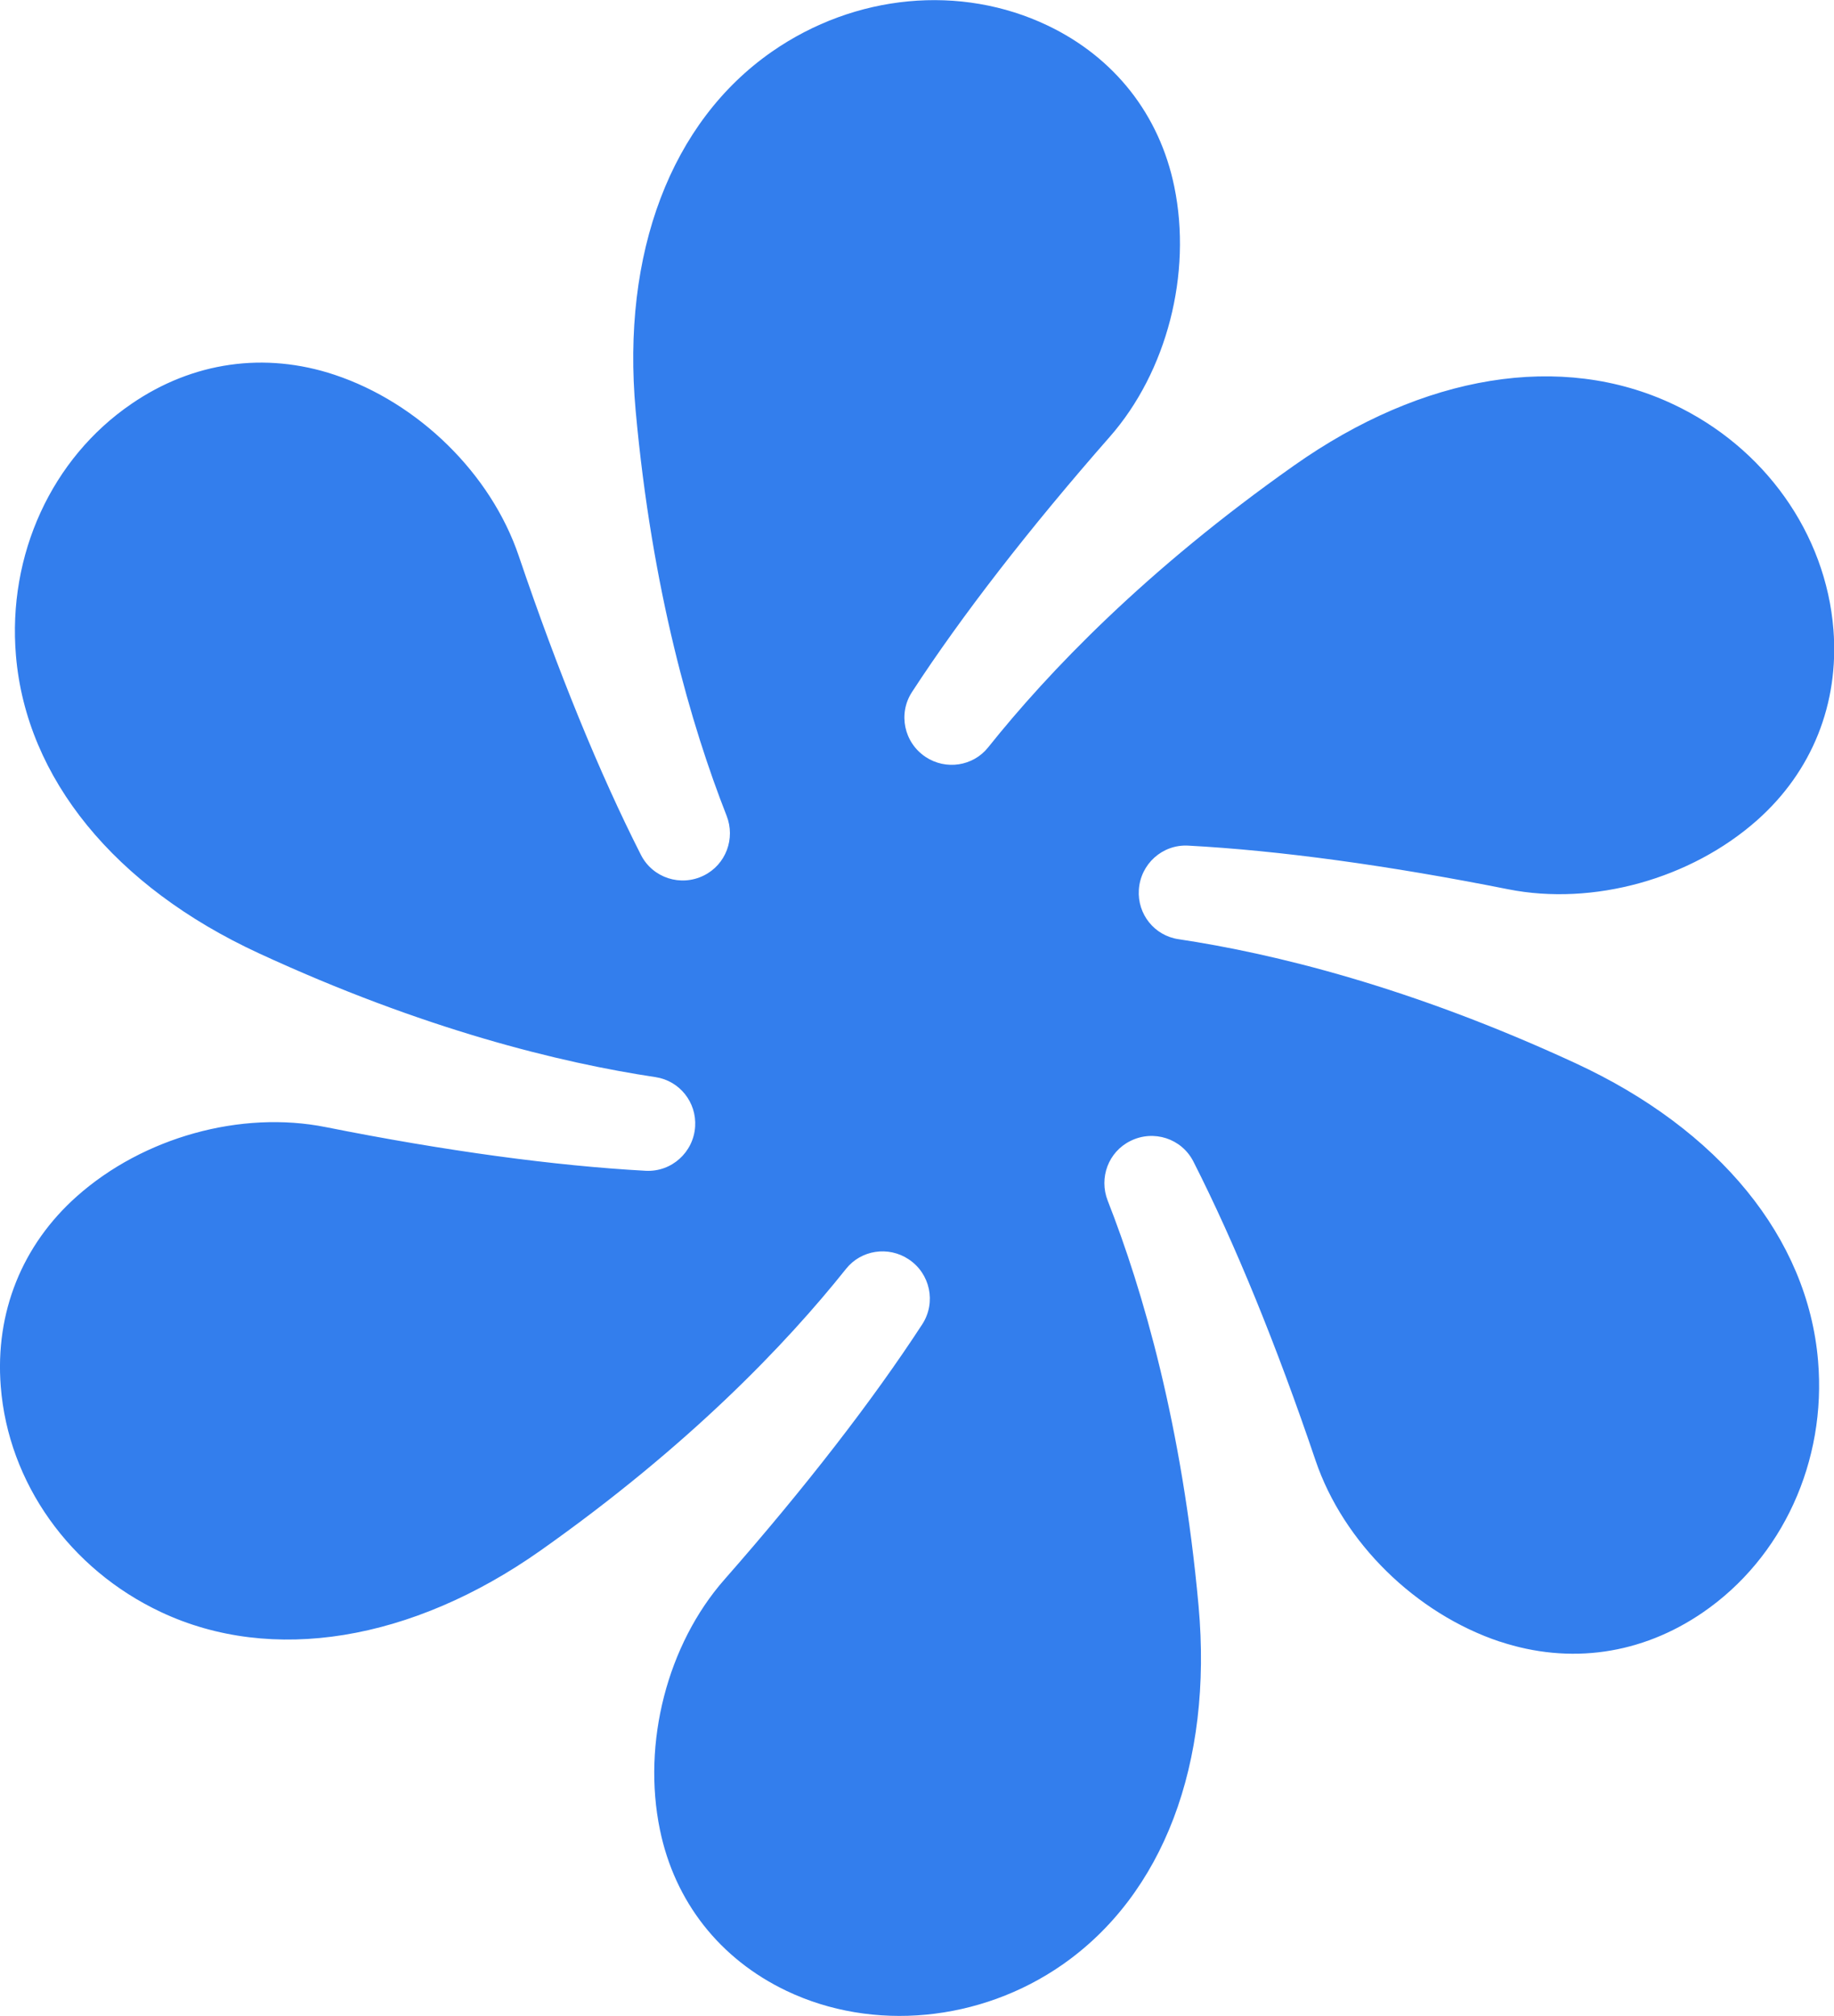
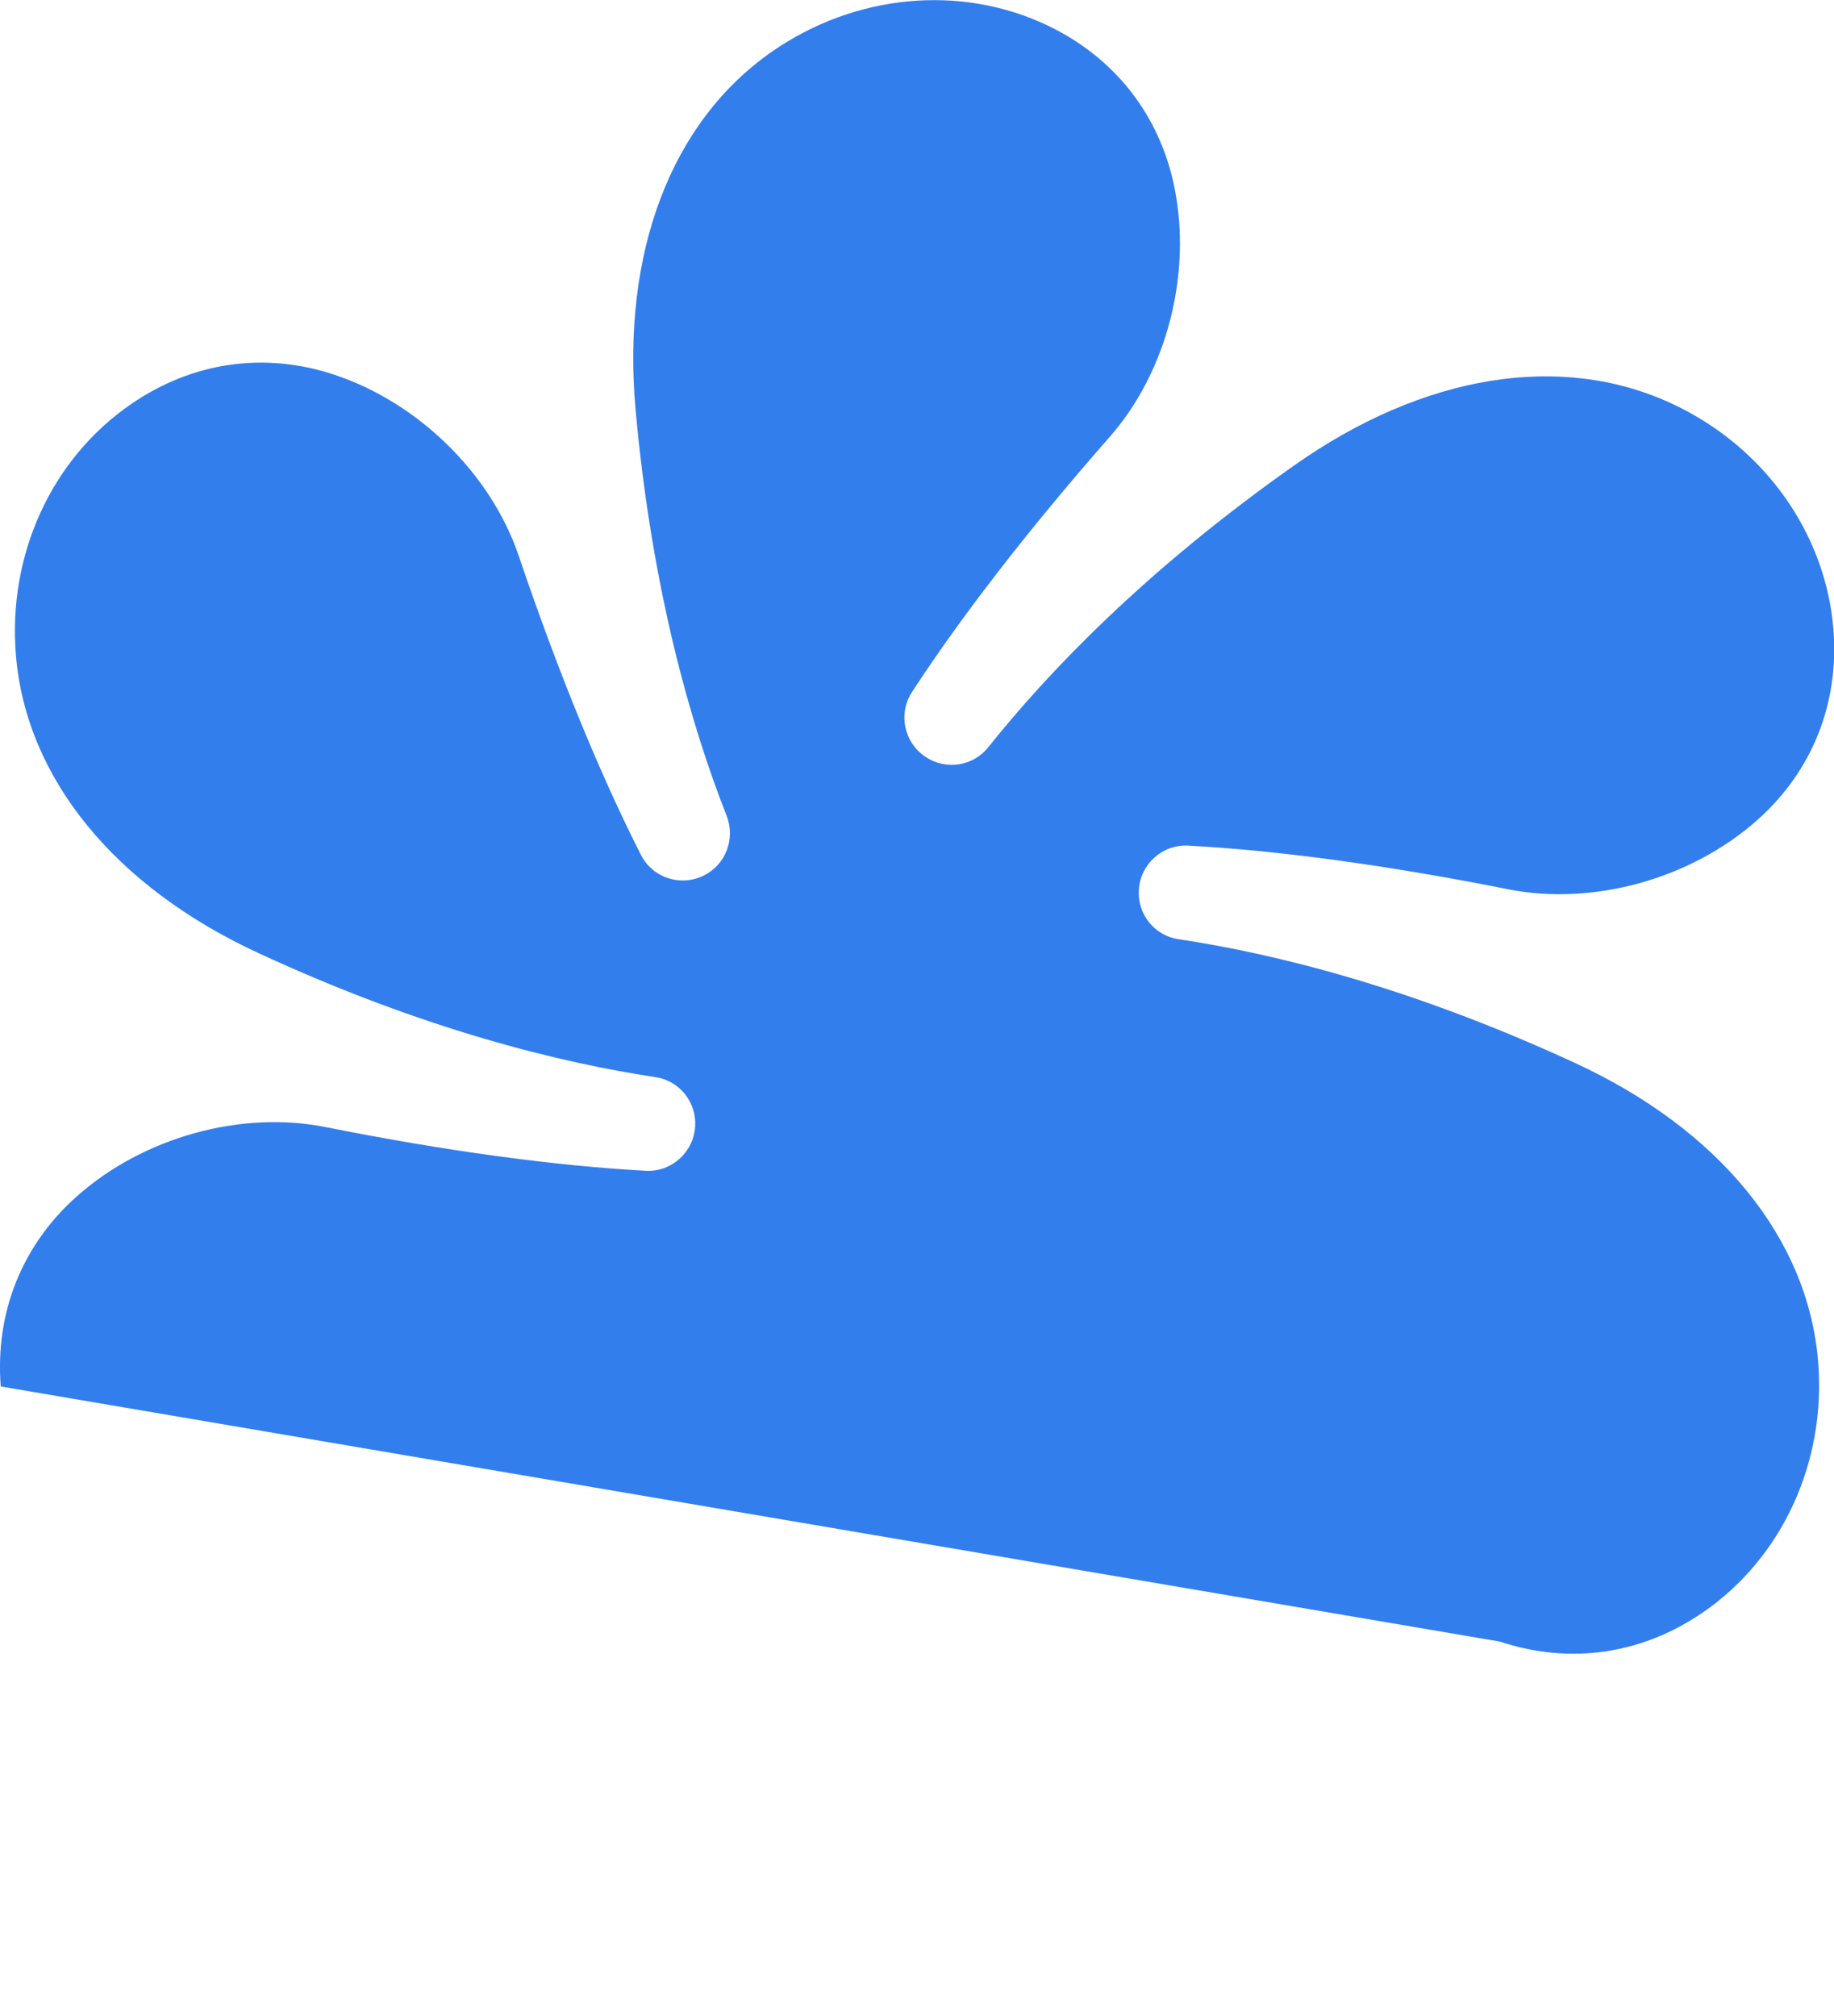
<svg xmlns="http://www.w3.org/2000/svg" id="Calque_1" data-name="Calque 1" viewBox="0 0 170.17 187.04">
  <defs>
    <style>
      .cls-1 {
        fill: #337eed;
        stroke-width: 0px;
      }
    </style>
  </defs>
-   <path class="cls-1" d="M139.16,152.31c6.51,2.16,13.15,1.2,18.84-2.7,7.39-5.07,11.49-14.02,10.69-23.36-.96-11.38-9.17-21.44-22.52-27.61-15.29-7.07-27.97-10.17-36.83-11.5-2.23-.33-3.82-2.33-3.67-4.58.15-2.39,2.18-4.23,4.58-4.1,8.44.45,18.59,1.84,29.69,4.05,7.86,1.56,16.93-.94,23.1-6.41,5.1-4.53,7.61-10.8,7.08-17.66-.7-8.93-6.4-16.96-14.89-20.94-10.34-4.87-23.16-2.78-35.17,5.7-13.76,9.7-22.78,19.14-28.37,26.14-1.4,1.76-3.93,2.14-5.81.89h0c-2-1.33-2.57-4.01-1.26-6.02,4.61-7.08,10.89-15.18,18.35-23.68,5.3-6.03,7.65-15.14,5.99-23.2-1.37-6.68-5.55-12-11.75-14.96-8.08-3.86-17.88-2.93-25.58,2.42-9.37,6.52-13.98,18.66-12.65,33.31,1.52,16.74,5.17,29.26,8.44,37.59.83,2.12-.07,4.53-2.11,5.54-2.15,1.07-4.75.23-5.84-1.91-3.83-7.54-7.71-17.03-11.34-27.75-2.58-7.61-9.29-14.2-17.1-16.8-6.47-2.15-13.15-1.2-18.83,2.7C4.79,42.53.69,51.48,1.48,60.83c.96,11.38,9.17,21.44,22.52,27.61,15.29,7.07,27.98,10.17,36.83,11.5,2.23.34,3.81,2.33,3.67,4.58-.15,2.39-2.18,4.23-4.58,4.11-8.44-.46-18.6-1.84-29.68-4.05-7.88-1.58-16.94.94-23.1,6.41C2.05,115.51-.47,121.78.07,128.64c.7,8.94,6.4,16.96,14.88,20.94,10.27,4.83,23.26,2.7,35.18-5.7,13.76-9.71,22.79-19.15,28.37-26.15,1.4-1.76,3.93-2.14,5.81-.89,2,1.32,2.57,4,1.27,6.02-4.61,7.08-10.89,15.19-18.36,23.69-5.3,6.03-7.65,15.14-5.99,23.21,1.37,6.68,5.55,12,11.75,14.96,8.01,3.82,17.98,2.87,25.58-2.42,9.37-6.52,13.98-18.66,12.65-33.31-1.52-16.73-5.16-29.25-8.43-37.59-.83-2.12.06-4.53,2.11-5.54,2.15-1.07,4.75-.23,5.84,1.91,3.83,7.54,7.71,17.02,11.34,27.75,2.58,7.6,9.29,14.19,17.1,16.8" />
+   <path class="cls-1" d="M139.16,152.31c6.51,2.16,13.15,1.2,18.84-2.7,7.39-5.07,11.49-14.02,10.69-23.36-.96-11.38-9.17-21.44-22.52-27.61-15.29-7.07-27.97-10.17-36.83-11.5-2.23-.33-3.82-2.33-3.67-4.58.15-2.39,2.18-4.23,4.58-4.1,8.44.45,18.59,1.84,29.69,4.05,7.86,1.56,16.93-.94,23.1-6.41,5.1-4.53,7.61-10.8,7.08-17.66-.7-8.93-6.4-16.96-14.89-20.94-10.34-4.87-23.16-2.78-35.17,5.7-13.76,9.7-22.78,19.14-28.37,26.14-1.4,1.76-3.93,2.14-5.81.89h0c-2-1.33-2.57-4.01-1.26-6.02,4.61-7.08,10.89-15.18,18.35-23.68,5.3-6.03,7.65-15.14,5.99-23.2-1.37-6.68-5.55-12-11.75-14.96-8.08-3.86-17.88-2.93-25.58,2.42-9.37,6.52-13.98,18.66-12.65,33.31,1.52,16.74,5.17,29.26,8.44,37.59.83,2.12-.07,4.53-2.11,5.54-2.15,1.07-4.75.23-5.84-1.91-3.83-7.54-7.71-17.03-11.34-27.75-2.58-7.61-9.29-14.2-17.1-16.8-6.47-2.15-13.15-1.2-18.83,2.7C4.79,42.53.69,51.48,1.48,60.83c.96,11.38,9.17,21.44,22.52,27.61,15.29,7.07,27.98,10.17,36.83,11.5,2.23.34,3.81,2.33,3.67,4.58-.15,2.39-2.18,4.23-4.58,4.11-8.44-.46-18.6-1.84-29.68-4.05-7.88-1.58-16.94.94-23.1,6.41C2.05,115.51-.47,121.78.07,128.64" />
</svg>